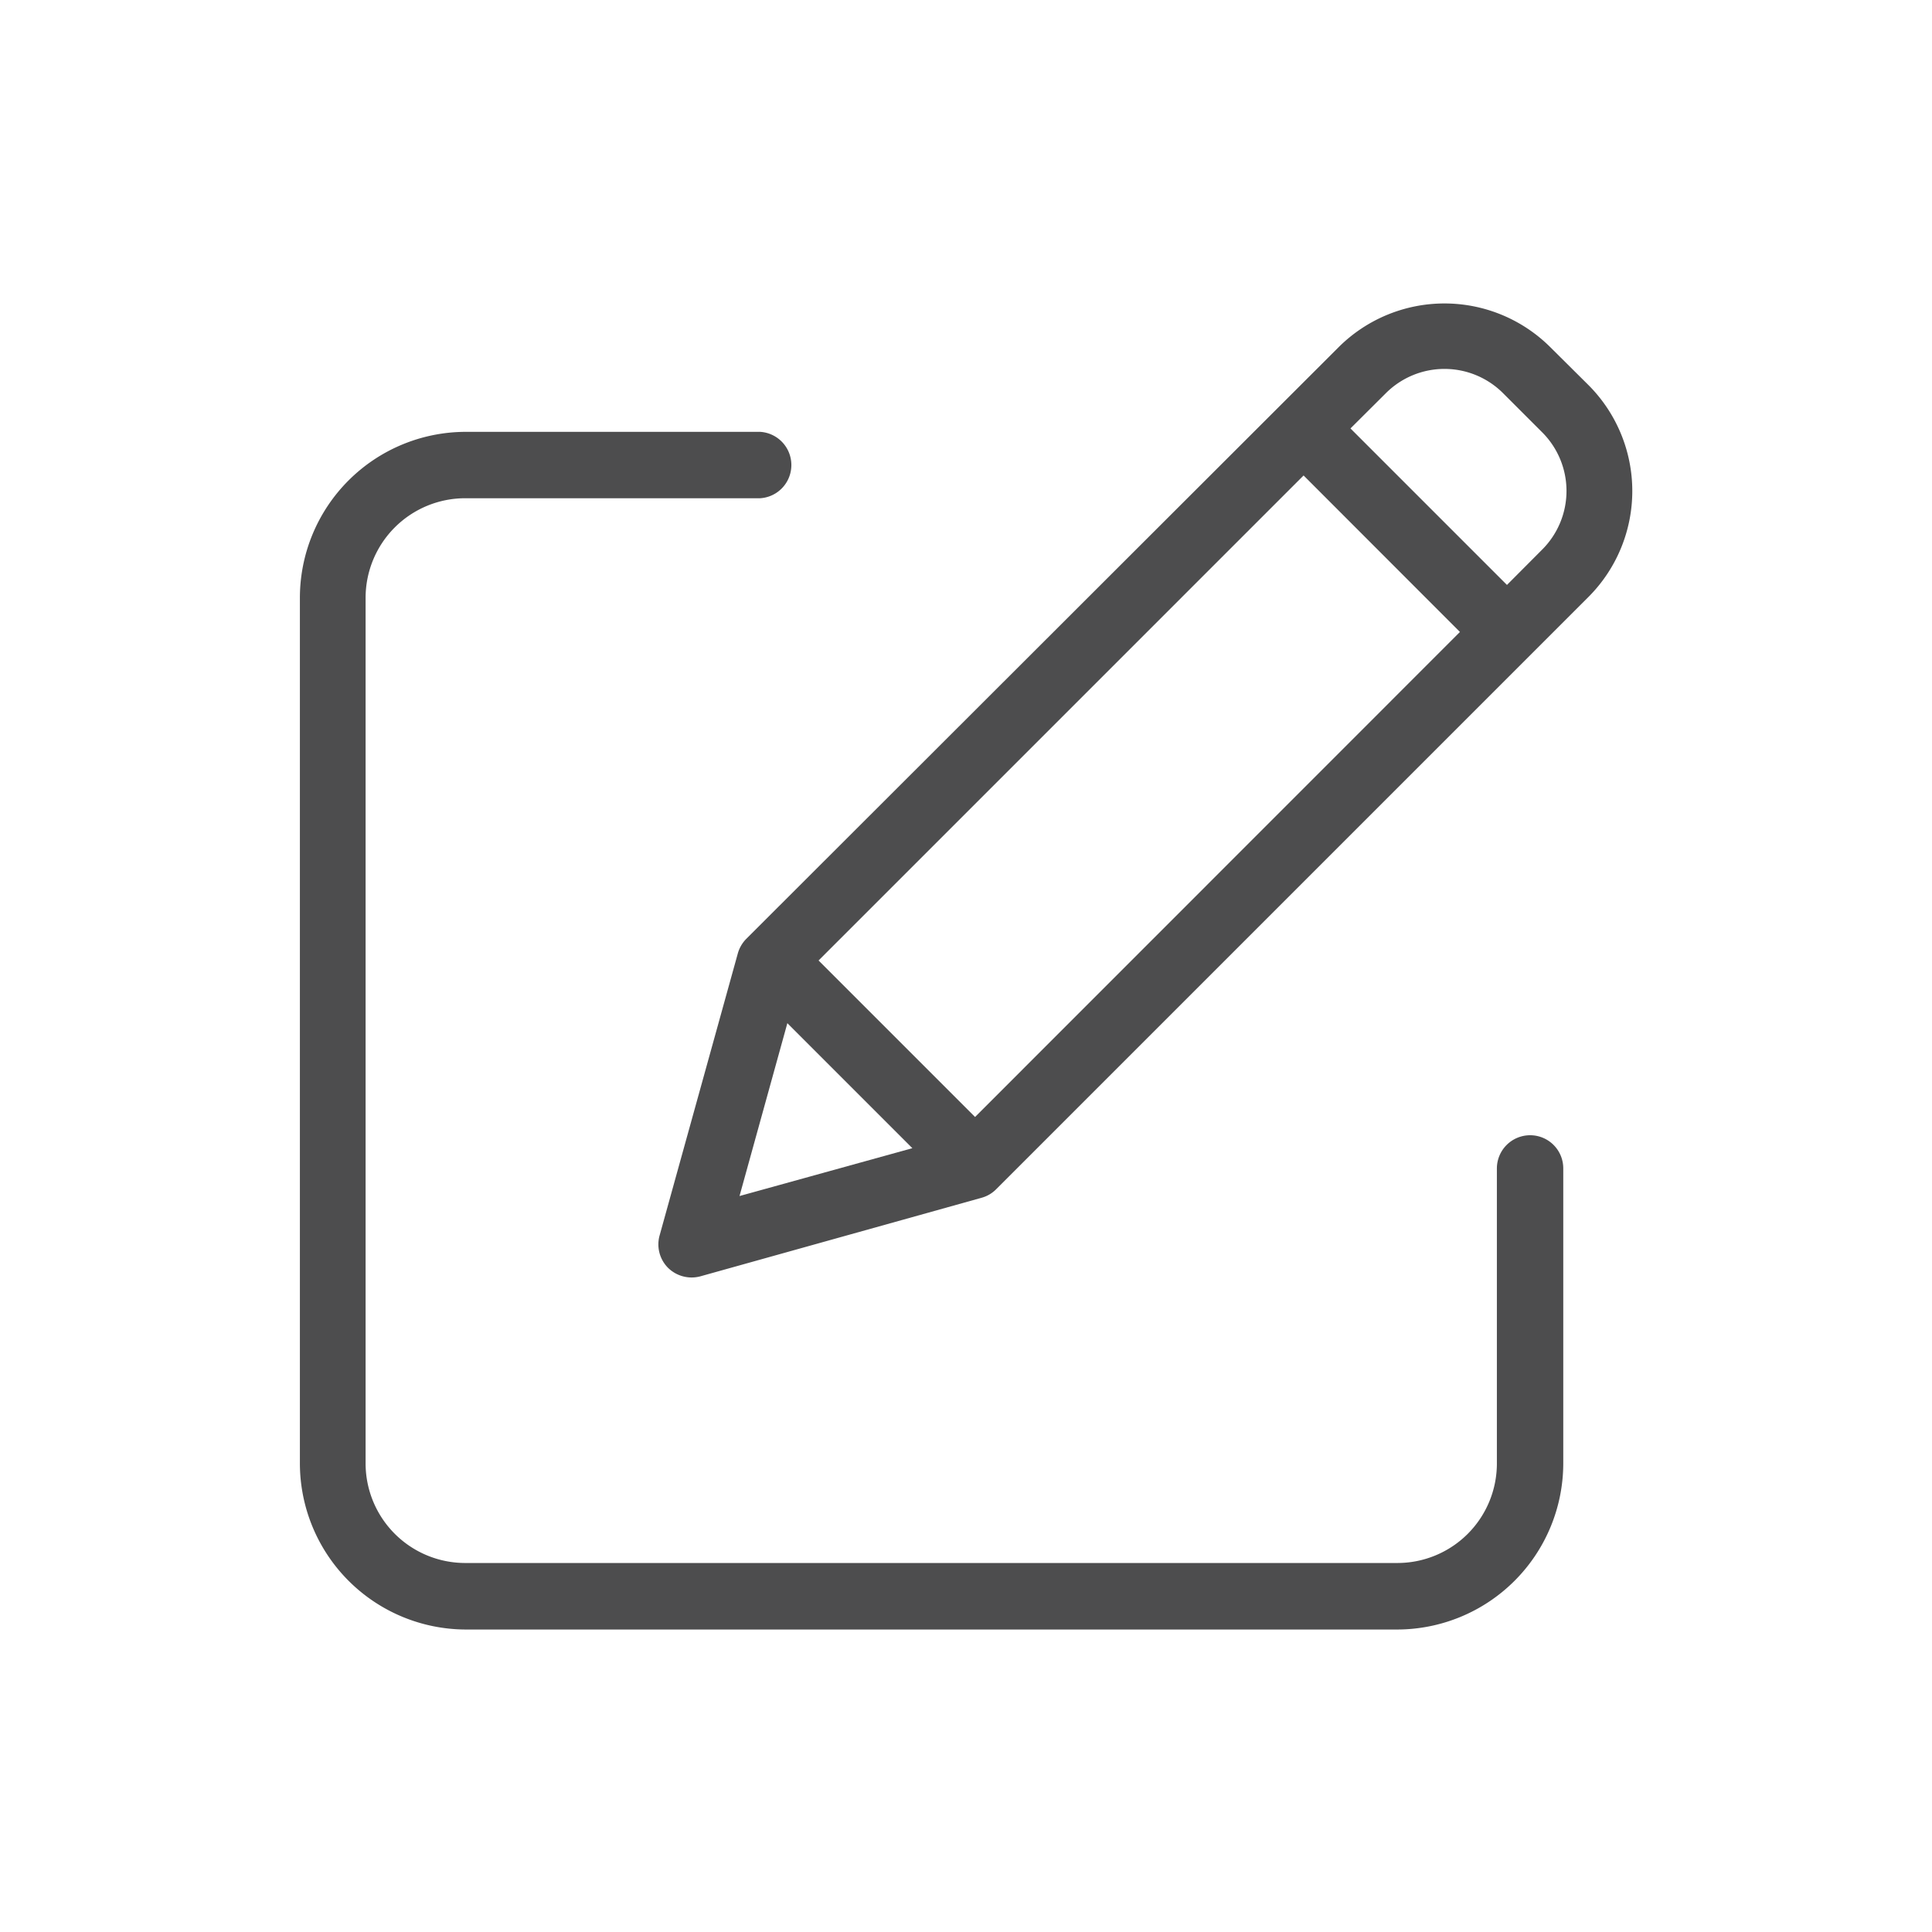
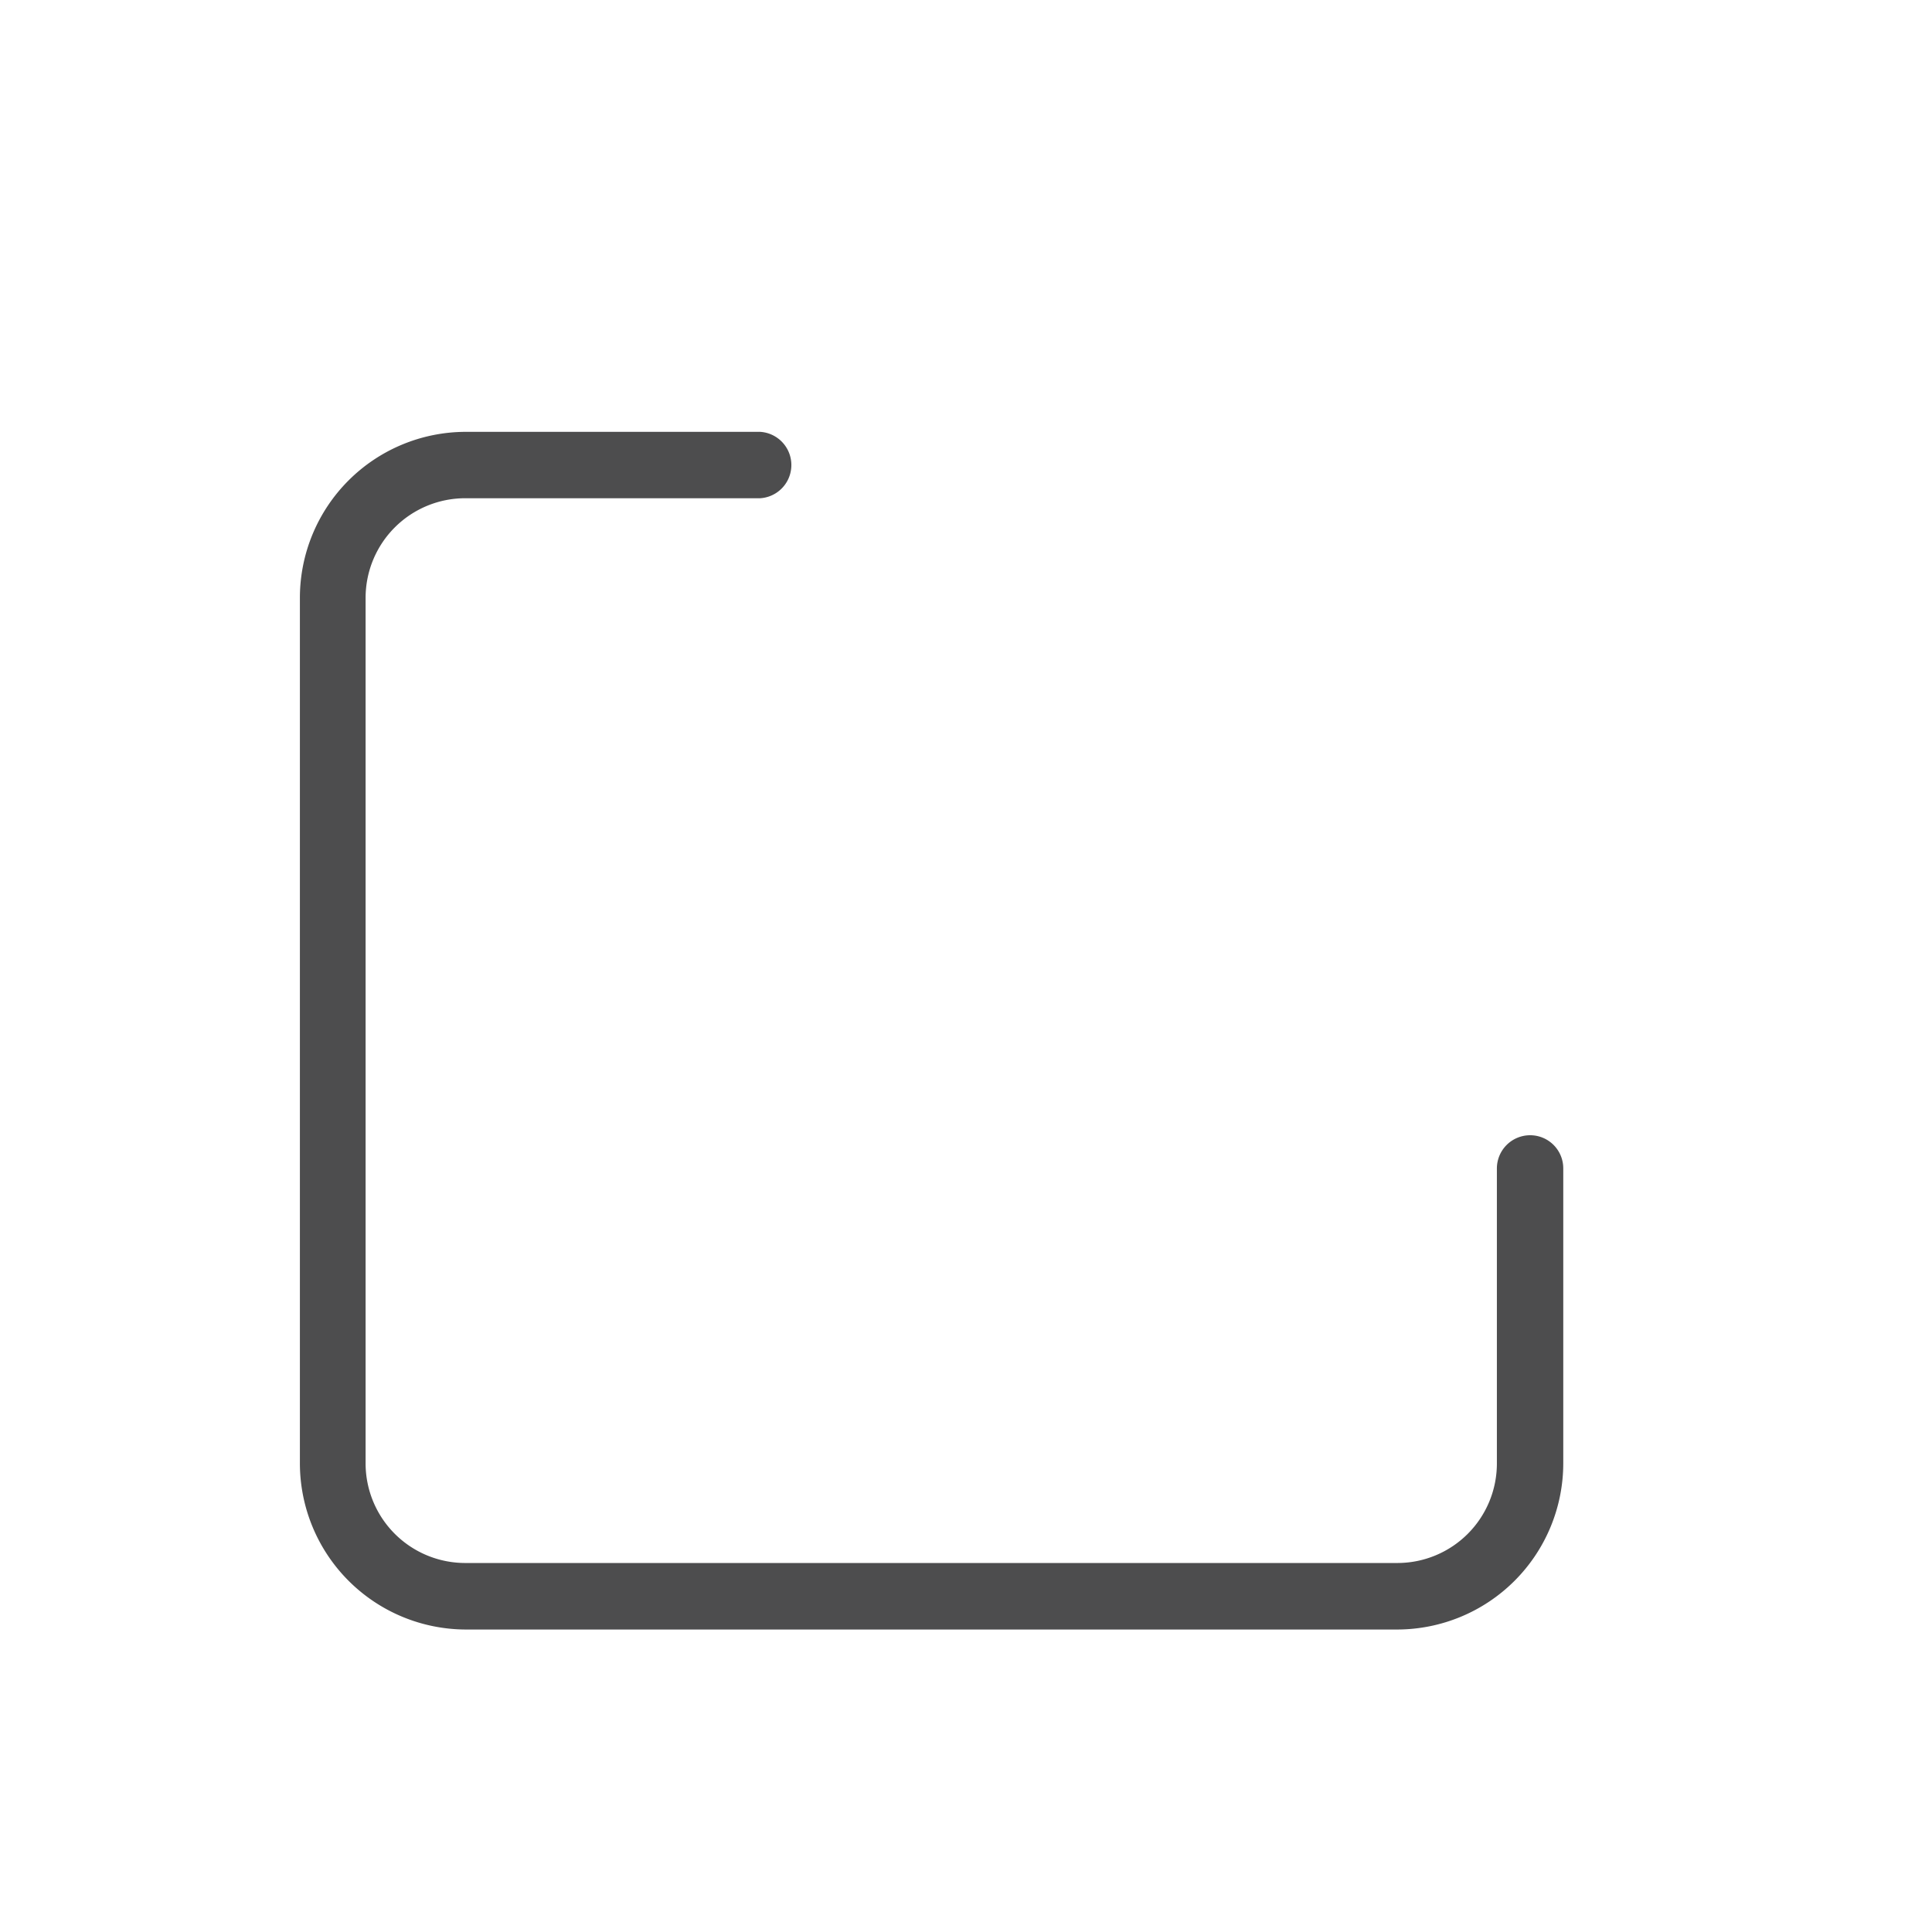
<svg xmlns="http://www.w3.org/2000/svg" id="Layer_1" data-name="Layer 1" viewBox="0 0 141.73 141.73">
  <defs>
    <style>.cls-1{fill:#4d4d4e;}</style>
  </defs>
  <title>icon</title>
  <path class="cls-1" d="M112.25,83.28a2.44,2.44,0,0,0-2.44,2.44v21.64a7.3,7.3,0,0,1-7.31,7.3H34.13a7.31,7.31,0,0,1-7.31-7.3V43.86a7.31,7.31,0,0,1,7.31-7.31H55.77a2.44,2.44,0,0,0,0-4.87H34.13A12.18,12.18,0,0,0,22,43.86v63.5a12.2,12.2,0,0,0,12.18,12.18H102.5a12.2,12.2,0,0,0,12.18-12.18V85.72a2.43,2.43,0,0,0-2.43-2.44" />
-   <path class="cls-1" d="M113.13,40.32l-2.58,2.59L99.07,31.43l2.59-2.58a6.08,6.08,0,0,1,8.61,0l2.86,2.86a6.08,6.08,0,0,1,0,8.61M57.76,75.06l9.17,9.17L54.25,87.74Zm2.29-4.6L95.63,34.88,107.1,46.36,71.53,81.94Zm53.67-45a11,11,0,0,0-15.51,0L54.74,68.88A2.48,2.48,0,0,0,54.11,70L48.4,90.59A2.44,2.44,0,0,0,49,93a2.47,2.47,0,0,0,2.38.63L72,87.87a2.41,2.41,0,0,0,1.08-.63l43.47-43.47a11,11,0,0,0,0-15.5Z" />
</svg>